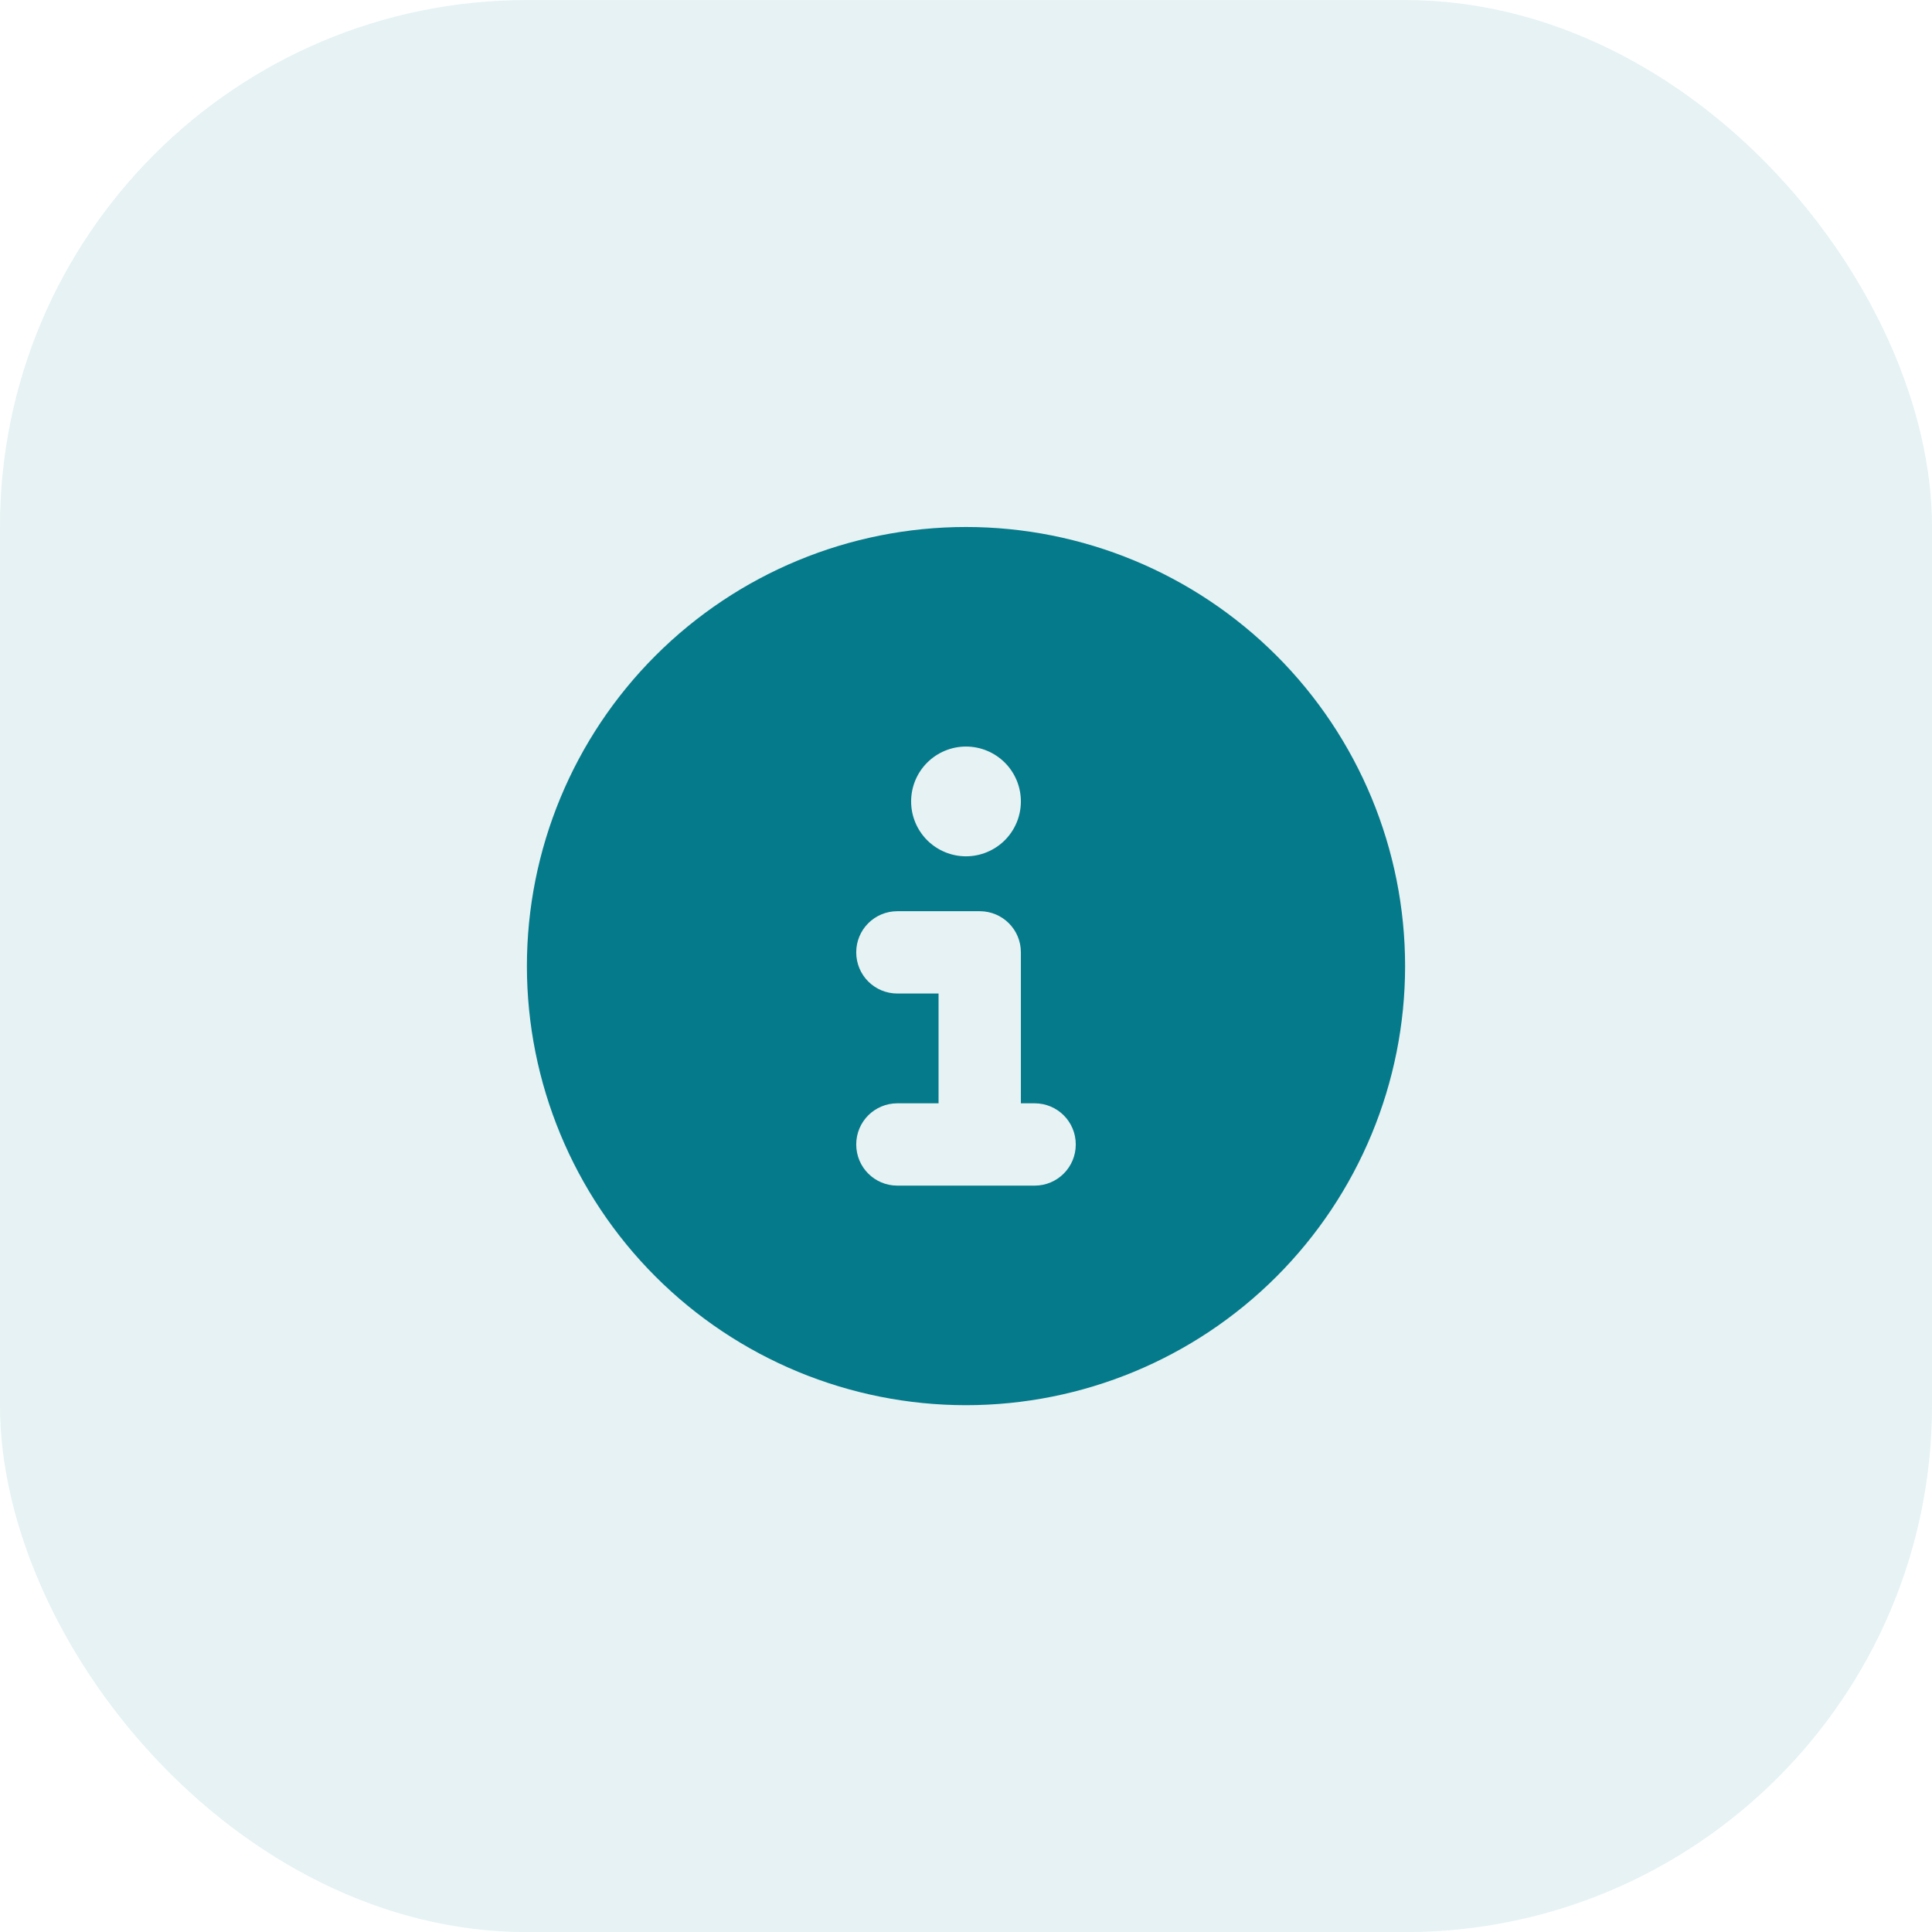
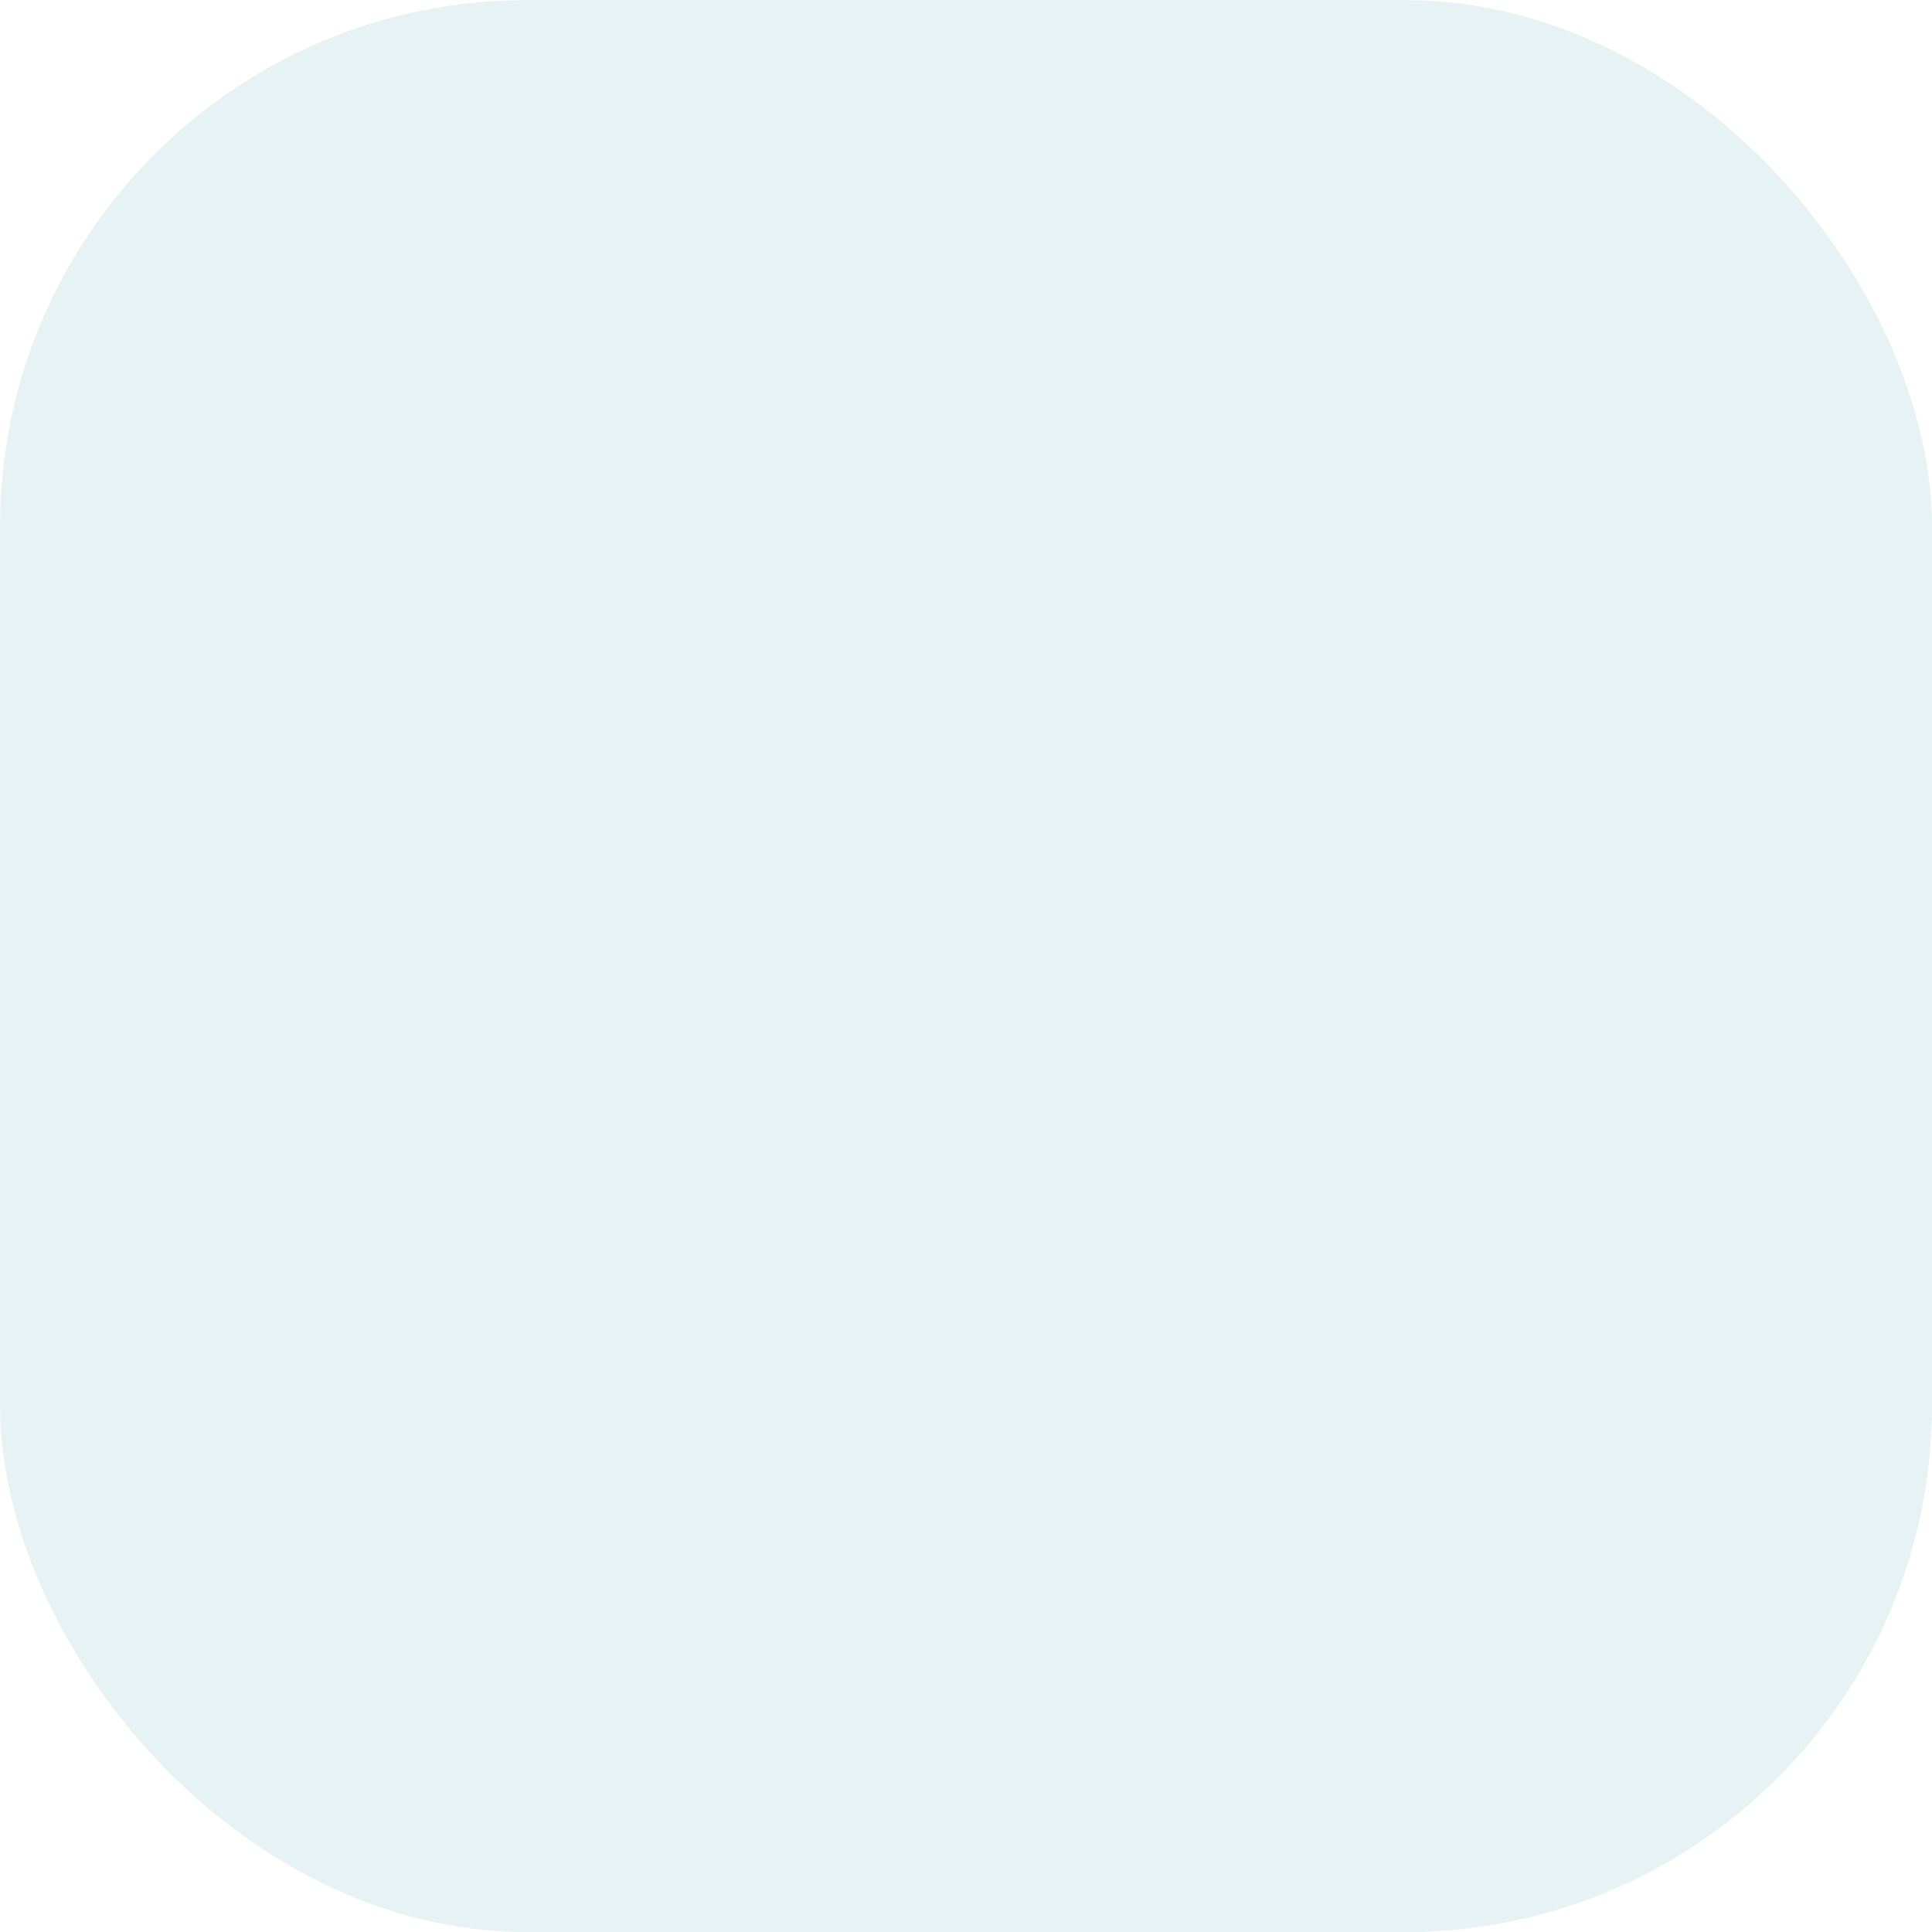
<svg xmlns="http://www.w3.org/2000/svg" width="44" height="44" viewBox="0 0 44 44" fill="none">
  <rect y="0.002" width="44" height="44" rx="12" fill="#047A8A" fill-opacity="0.1" />
  <g clip-path="url(#clip0_603_56)">
-     <path d="M22 32.002C24.652 32.002 27.196 30.948 29.071 29.073C30.946 27.198 32 24.654 32 22.002C32 19.35 30.946 16.806 29.071 14.931C27.196 13.056 24.652 12.002 22 12.002C19.348 12.002 16.804 13.056 14.929 14.931C13.054 16.806 12 19.35 12 22.002C12 24.654 13.054 27.198 14.929 29.073C16.804 30.948 19.348 32.002 22 32.002ZM20.438 25.127H21.375V22.627H20.438C19.918 22.627 19.5 22.209 19.5 21.689C19.5 21.17 19.918 20.752 20.438 20.752H22.312C22.832 20.752 23.25 21.17 23.25 21.689V25.127H23.562C24.082 25.127 24.5 25.545 24.5 26.064C24.5 26.584 24.082 27.002 23.562 27.002H20.438C19.918 27.002 19.5 26.584 19.5 26.064C19.5 25.545 19.918 25.127 20.438 25.127ZM22 17.002C22.331 17.002 22.649 17.134 22.884 17.368C23.118 17.602 23.25 17.92 23.25 18.252C23.25 18.584 23.118 18.901 22.884 19.136C22.649 19.37 22.331 19.502 22 19.502C21.669 19.502 21.351 19.37 21.116 19.136C20.882 18.901 20.75 18.584 20.75 18.252C20.75 17.92 20.882 17.602 21.116 17.368C21.351 17.134 21.669 17.002 22 17.002Z" fill="#057A8A" />
-   </g>
+     </g>
  <defs>
    <clipPath id="clip0_603_56">
      <rect width="20" height="20" fill="white" transform="translate(12 12.002)" />
    </clipPath>
  </defs>
</svg>